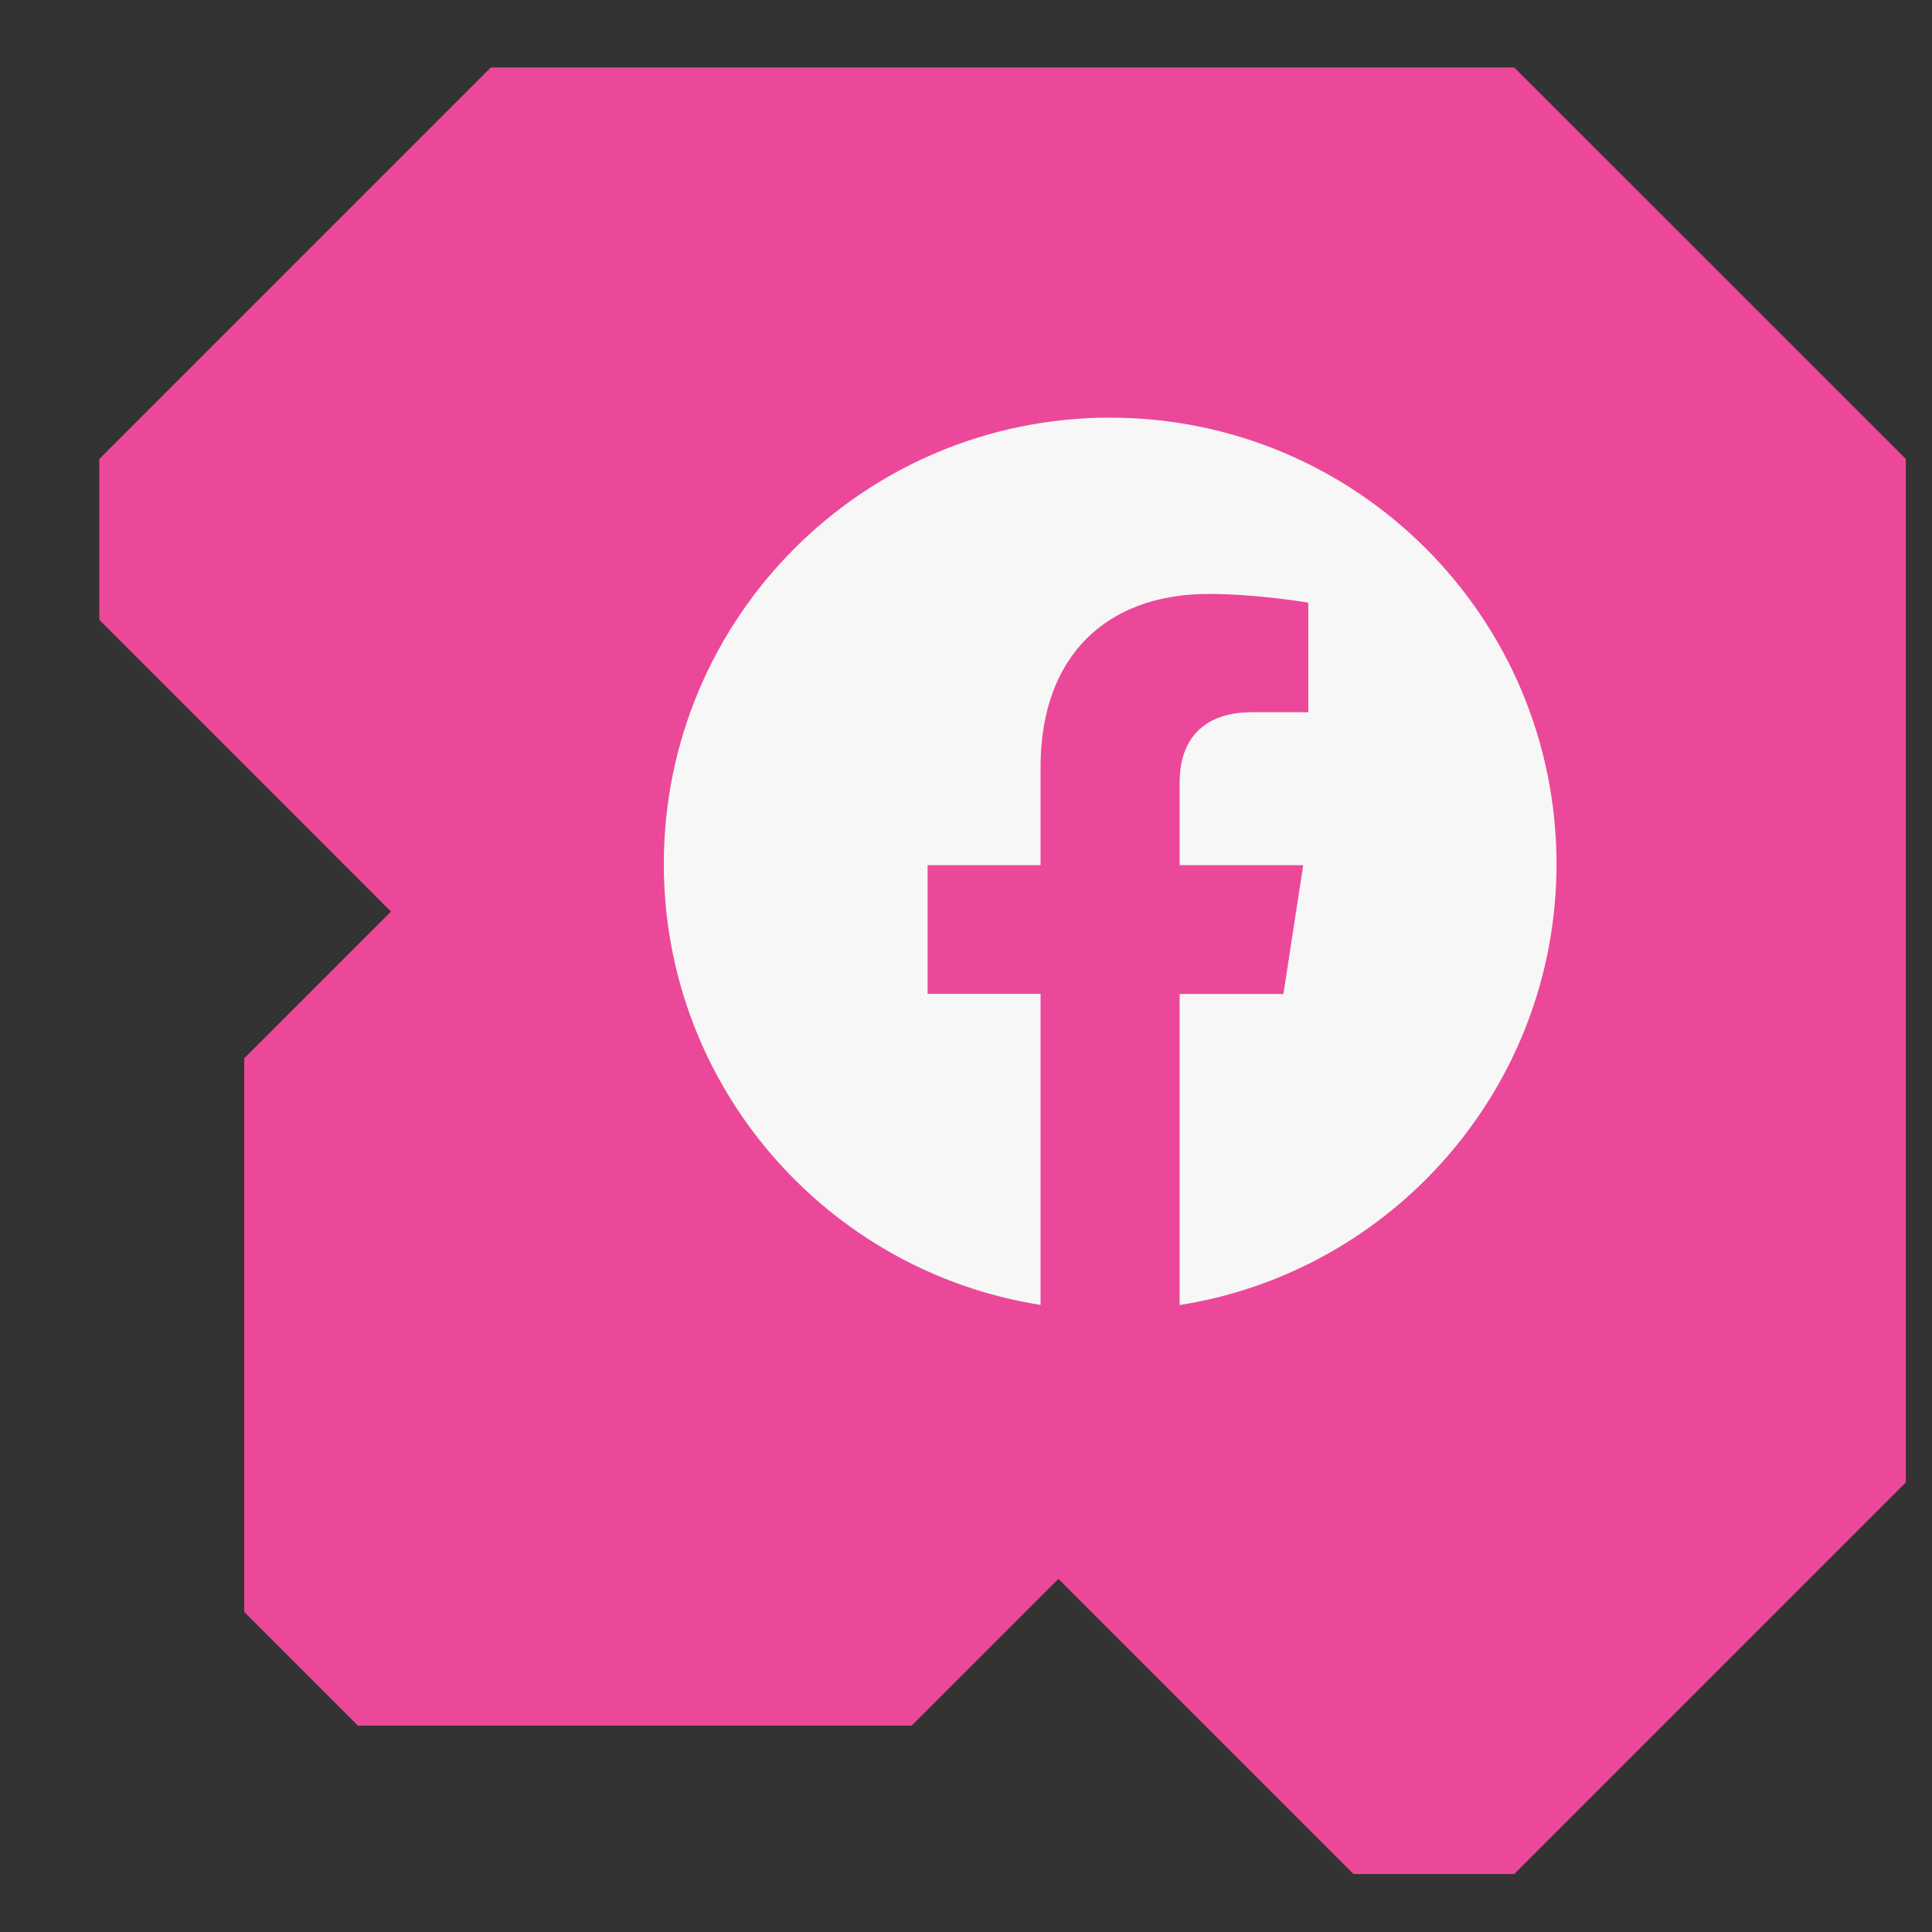
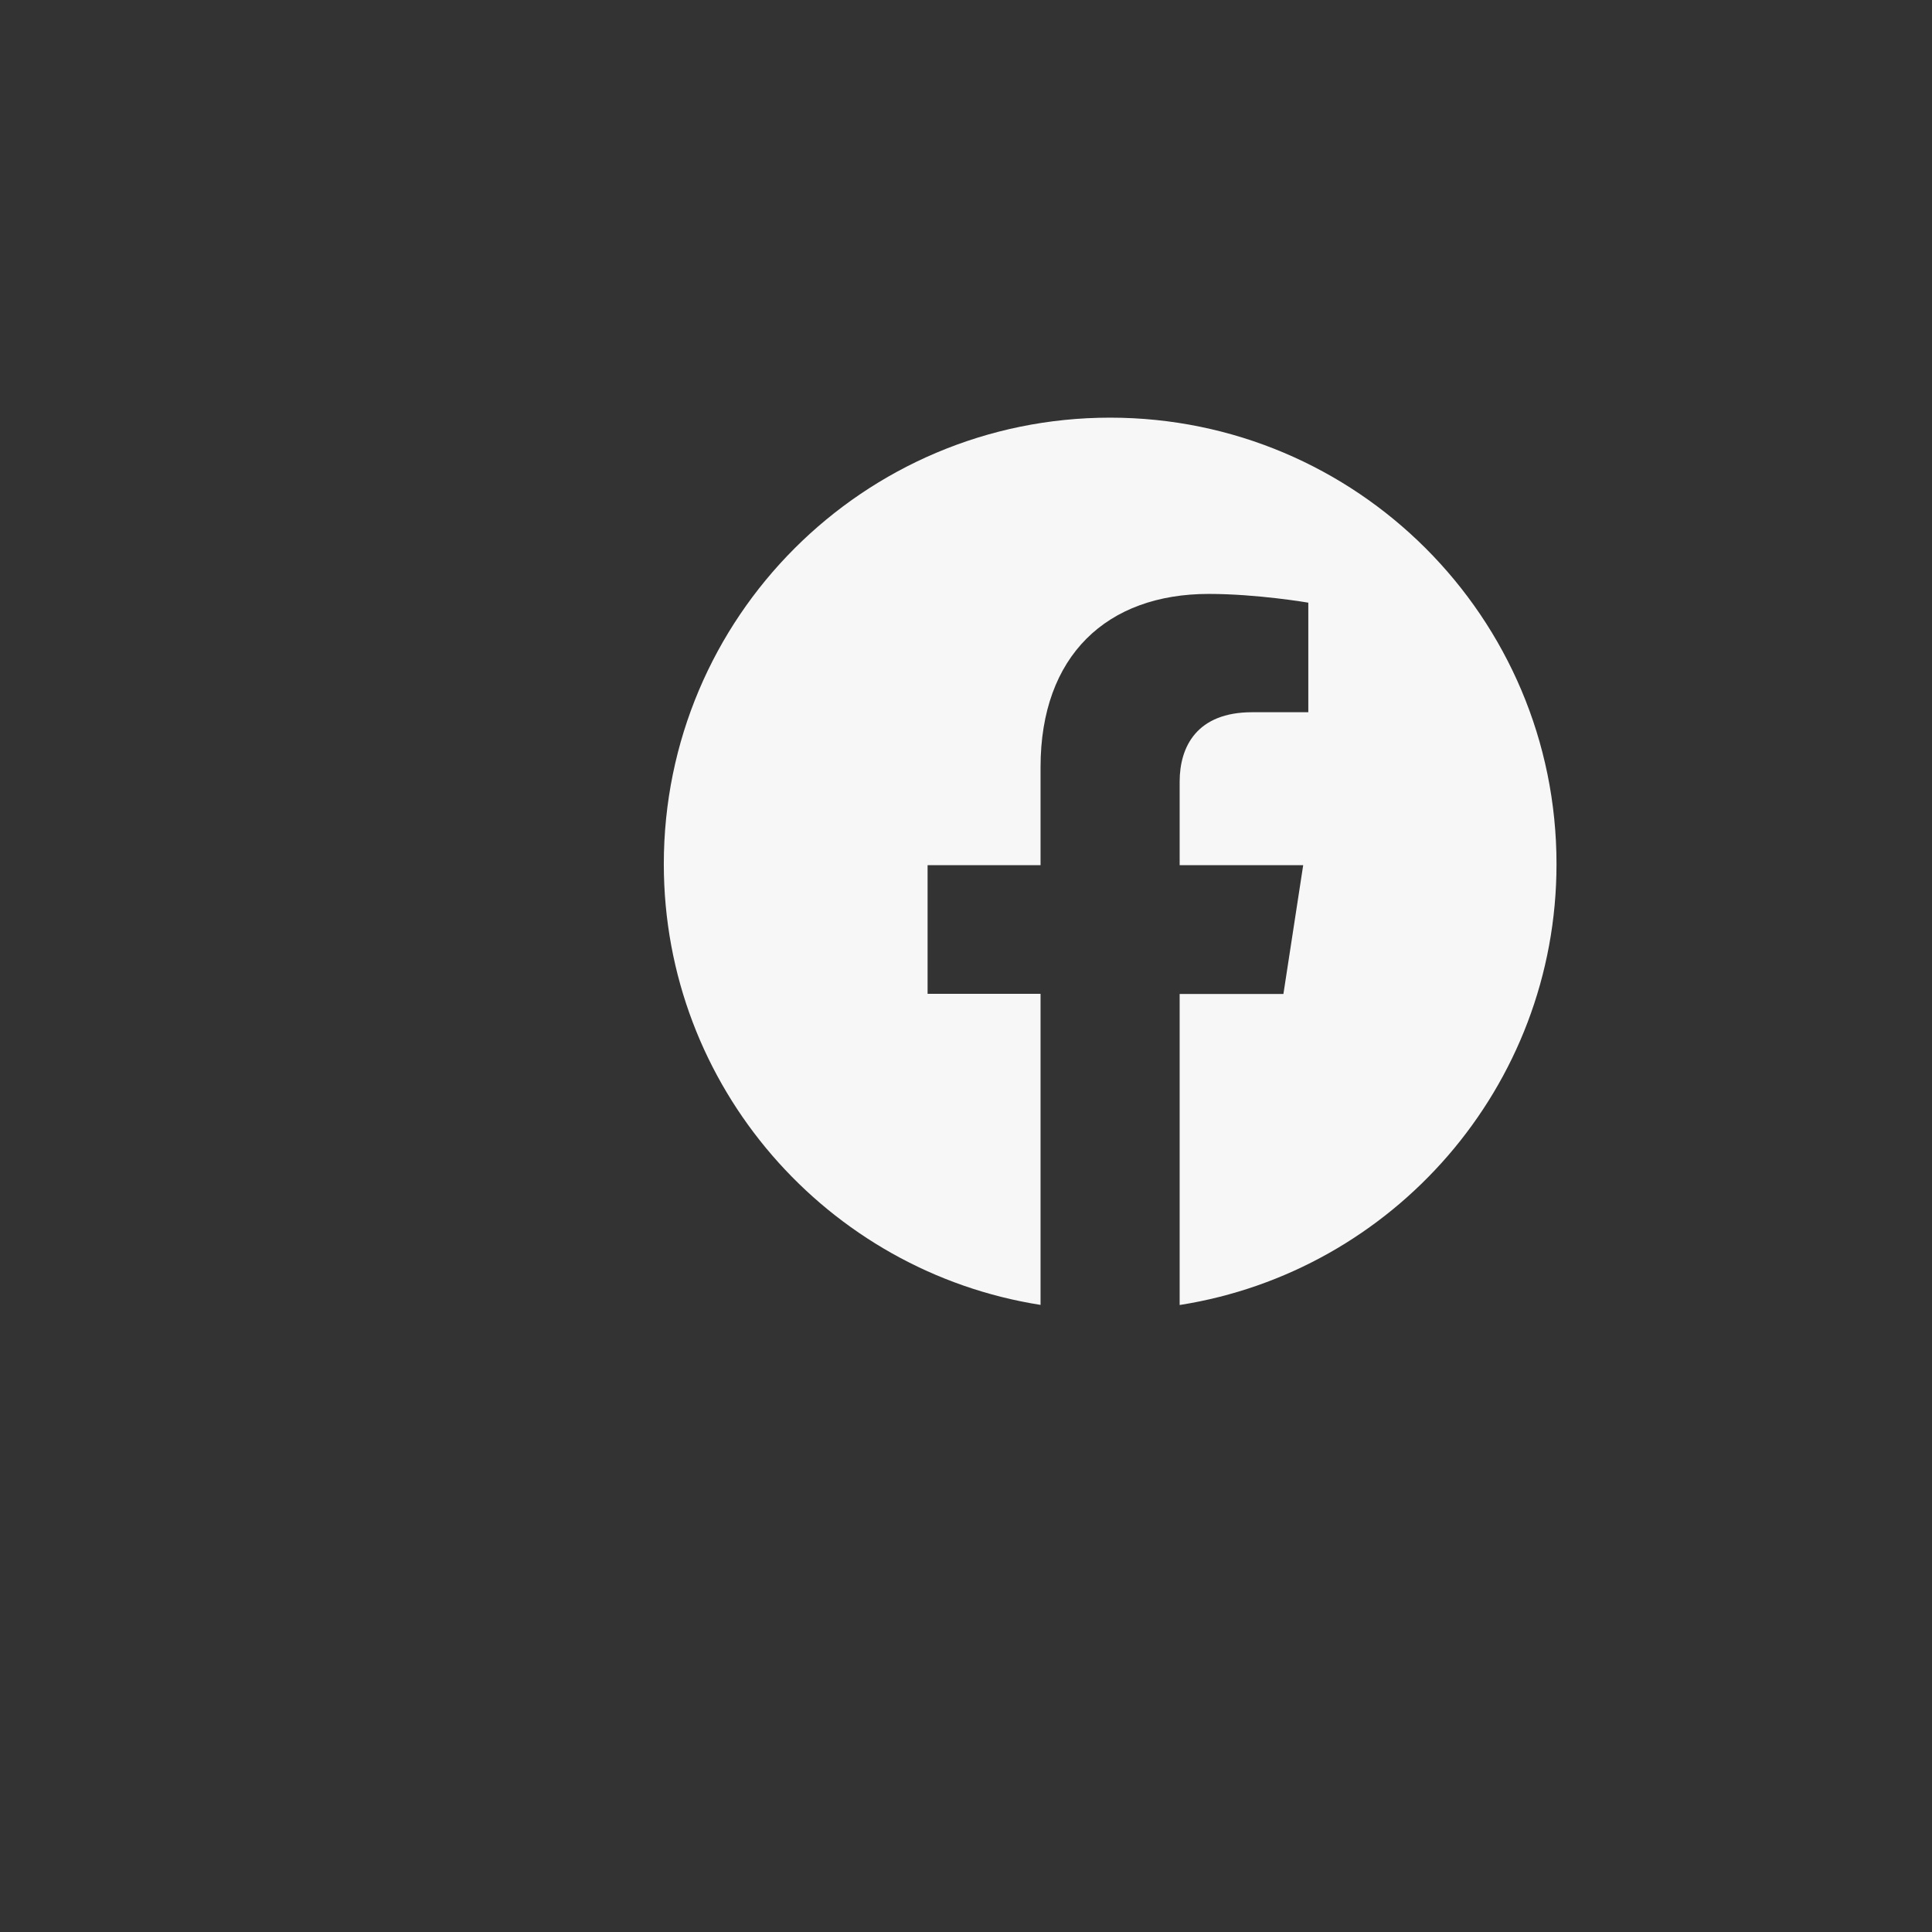
<svg xmlns="http://www.w3.org/2000/svg" width="17" height="17" viewBox="0 0 17 17" fill="none">
  <rect x="0" y="0" width="17" height="17" fill="#333333" stroke="none" />
-   <path d="M13.324 0.594H4.319L0.874 4.039V5.454L3.44 8.021L2.149 9.312V14.184L3.149 15.184H8.022L9.313 13.893L11.91 16.49H13.324L16.77 13.044V4.039L13.324 0.594Z" fill="#EC4899" />
  <path d="M13.696 7.603C13.696 9.563 12.258 11.188 10.38 11.483V8.746H11.293L11.467 7.613H10.38V6.878C10.38 6.569 10.532 6.267 11.018 6.267H11.512V5.303C11.512 5.303 11.064 5.226 10.636 5.226C9.741 5.226 9.156 5.768 9.156 6.75V7.613H8.162V8.745H9.156V11.482C7.279 11.187 5.841 9.562 5.841 7.603C5.841 5.434 7.599 3.675 9.768 3.675C11.937 3.675 13.696 5.433 13.696 7.603Z" fill="#F7F7F7" />
</svg>